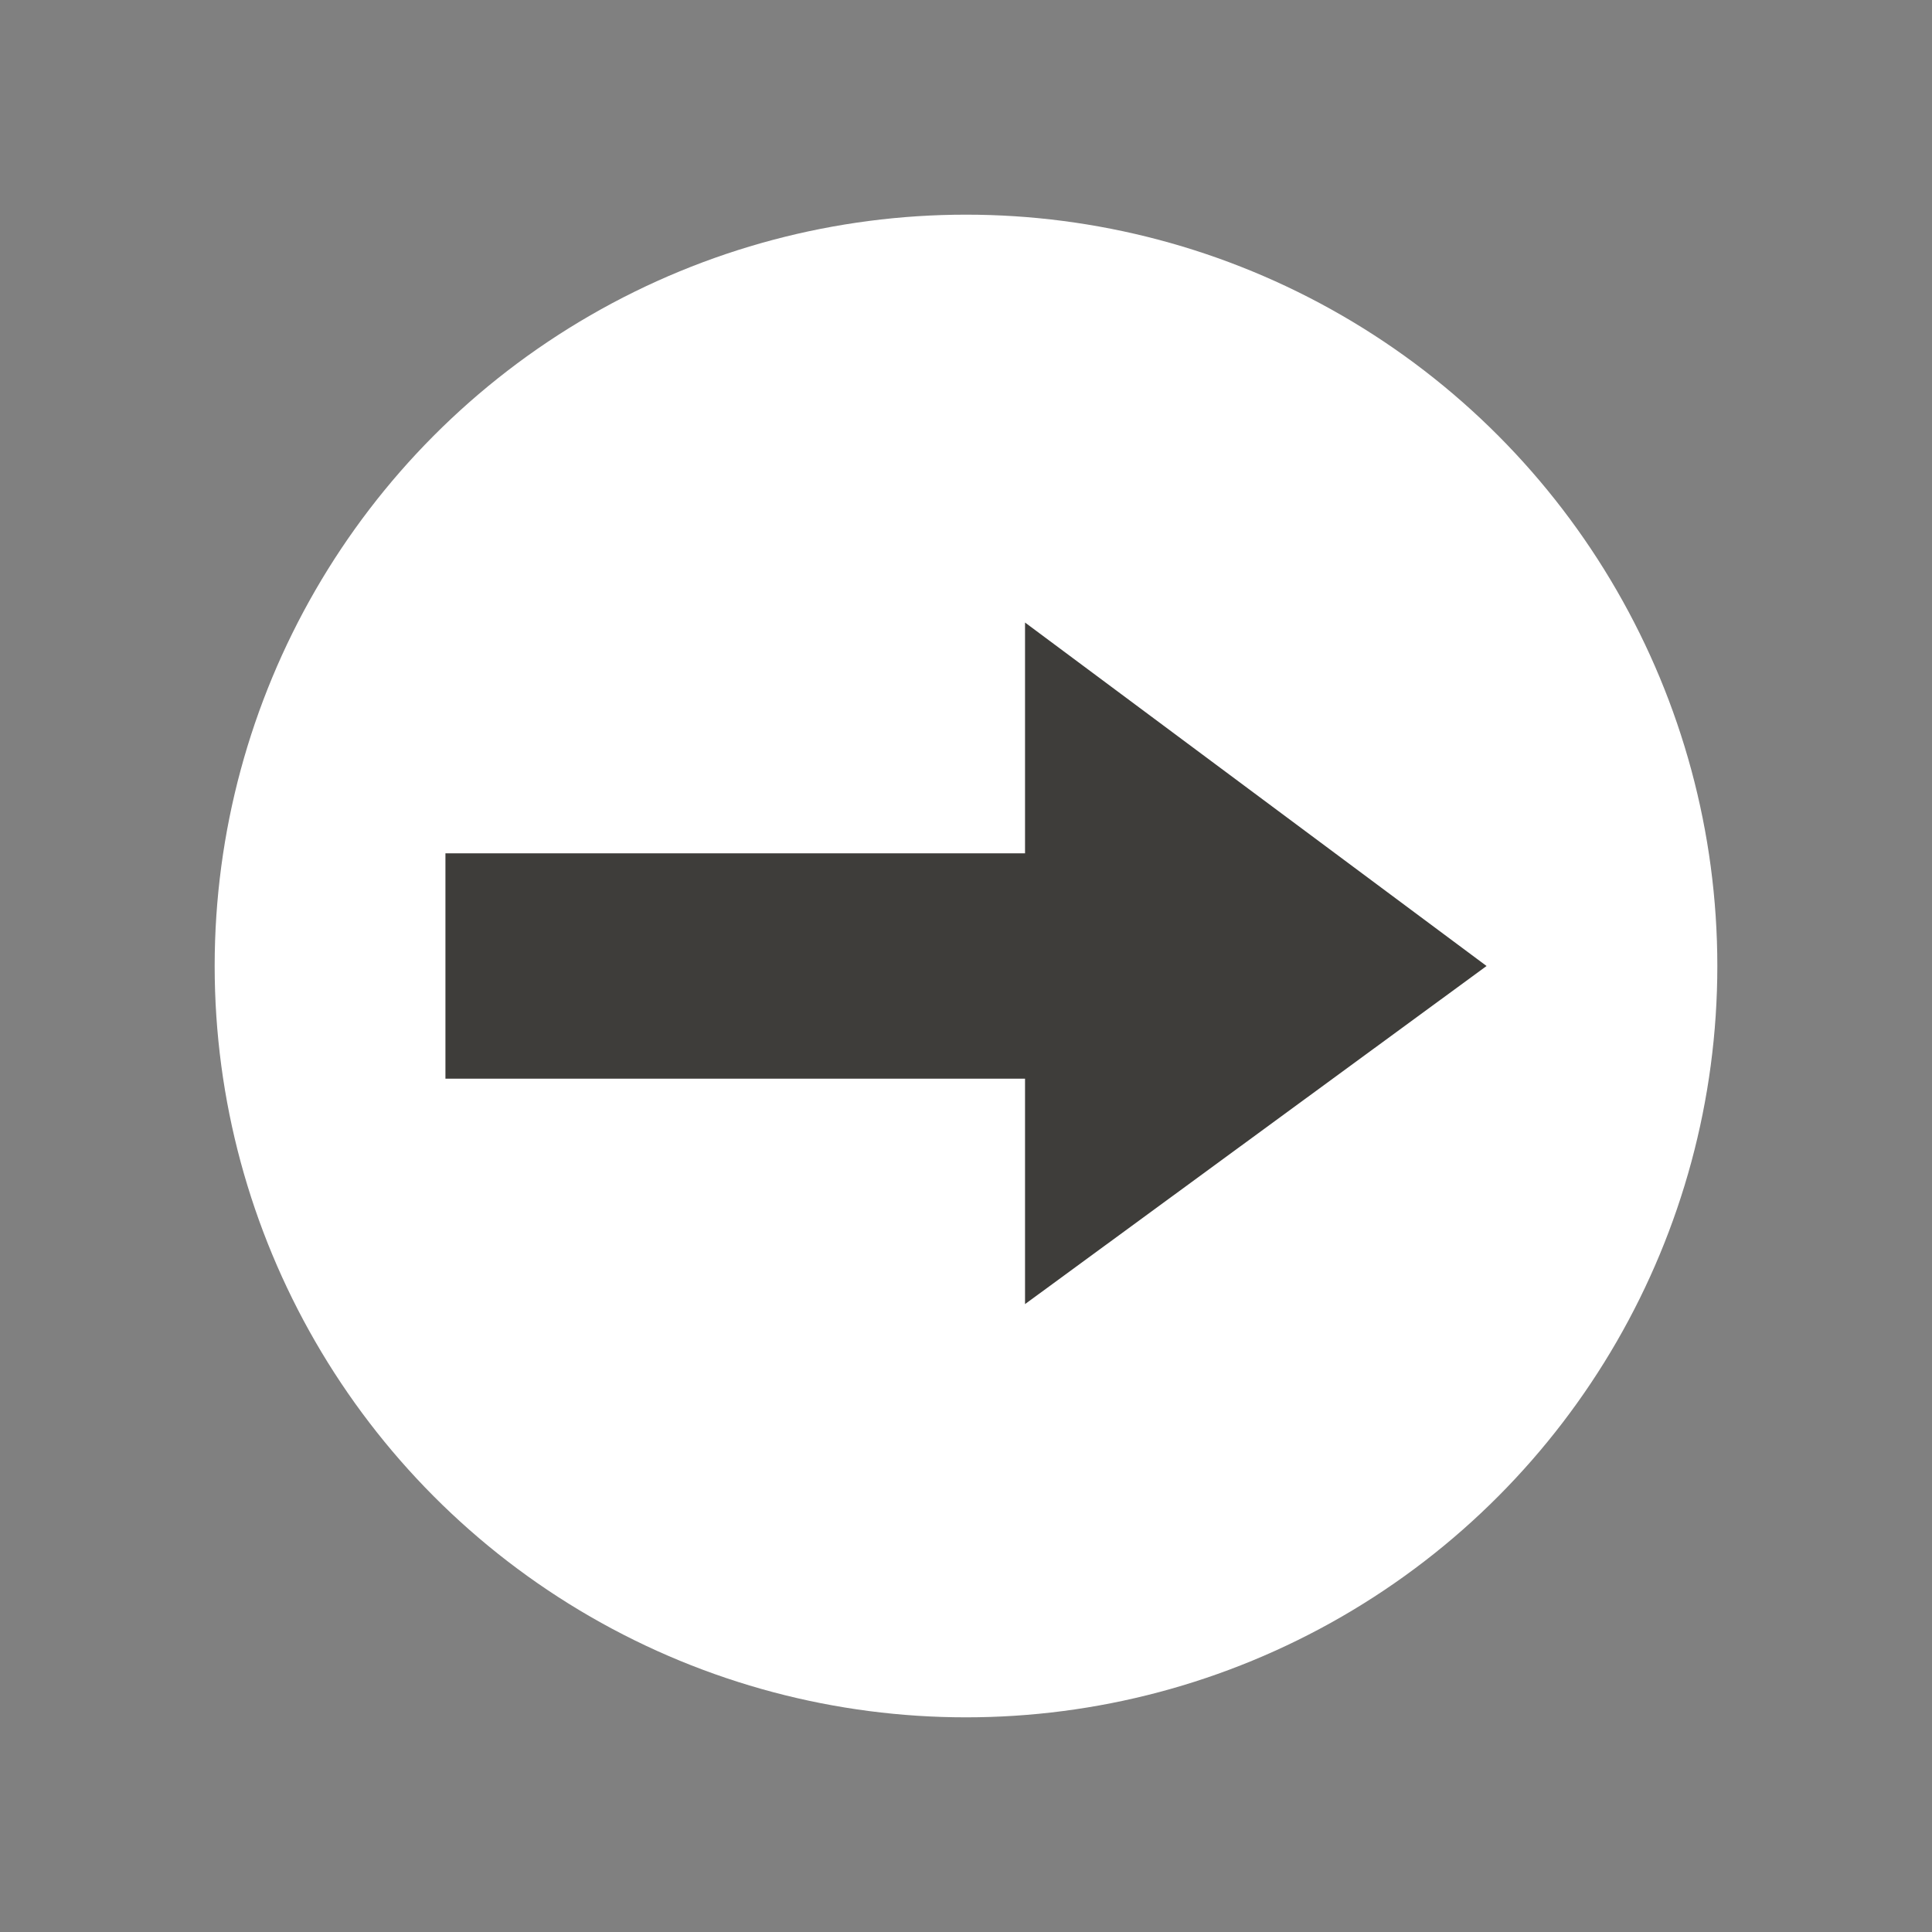
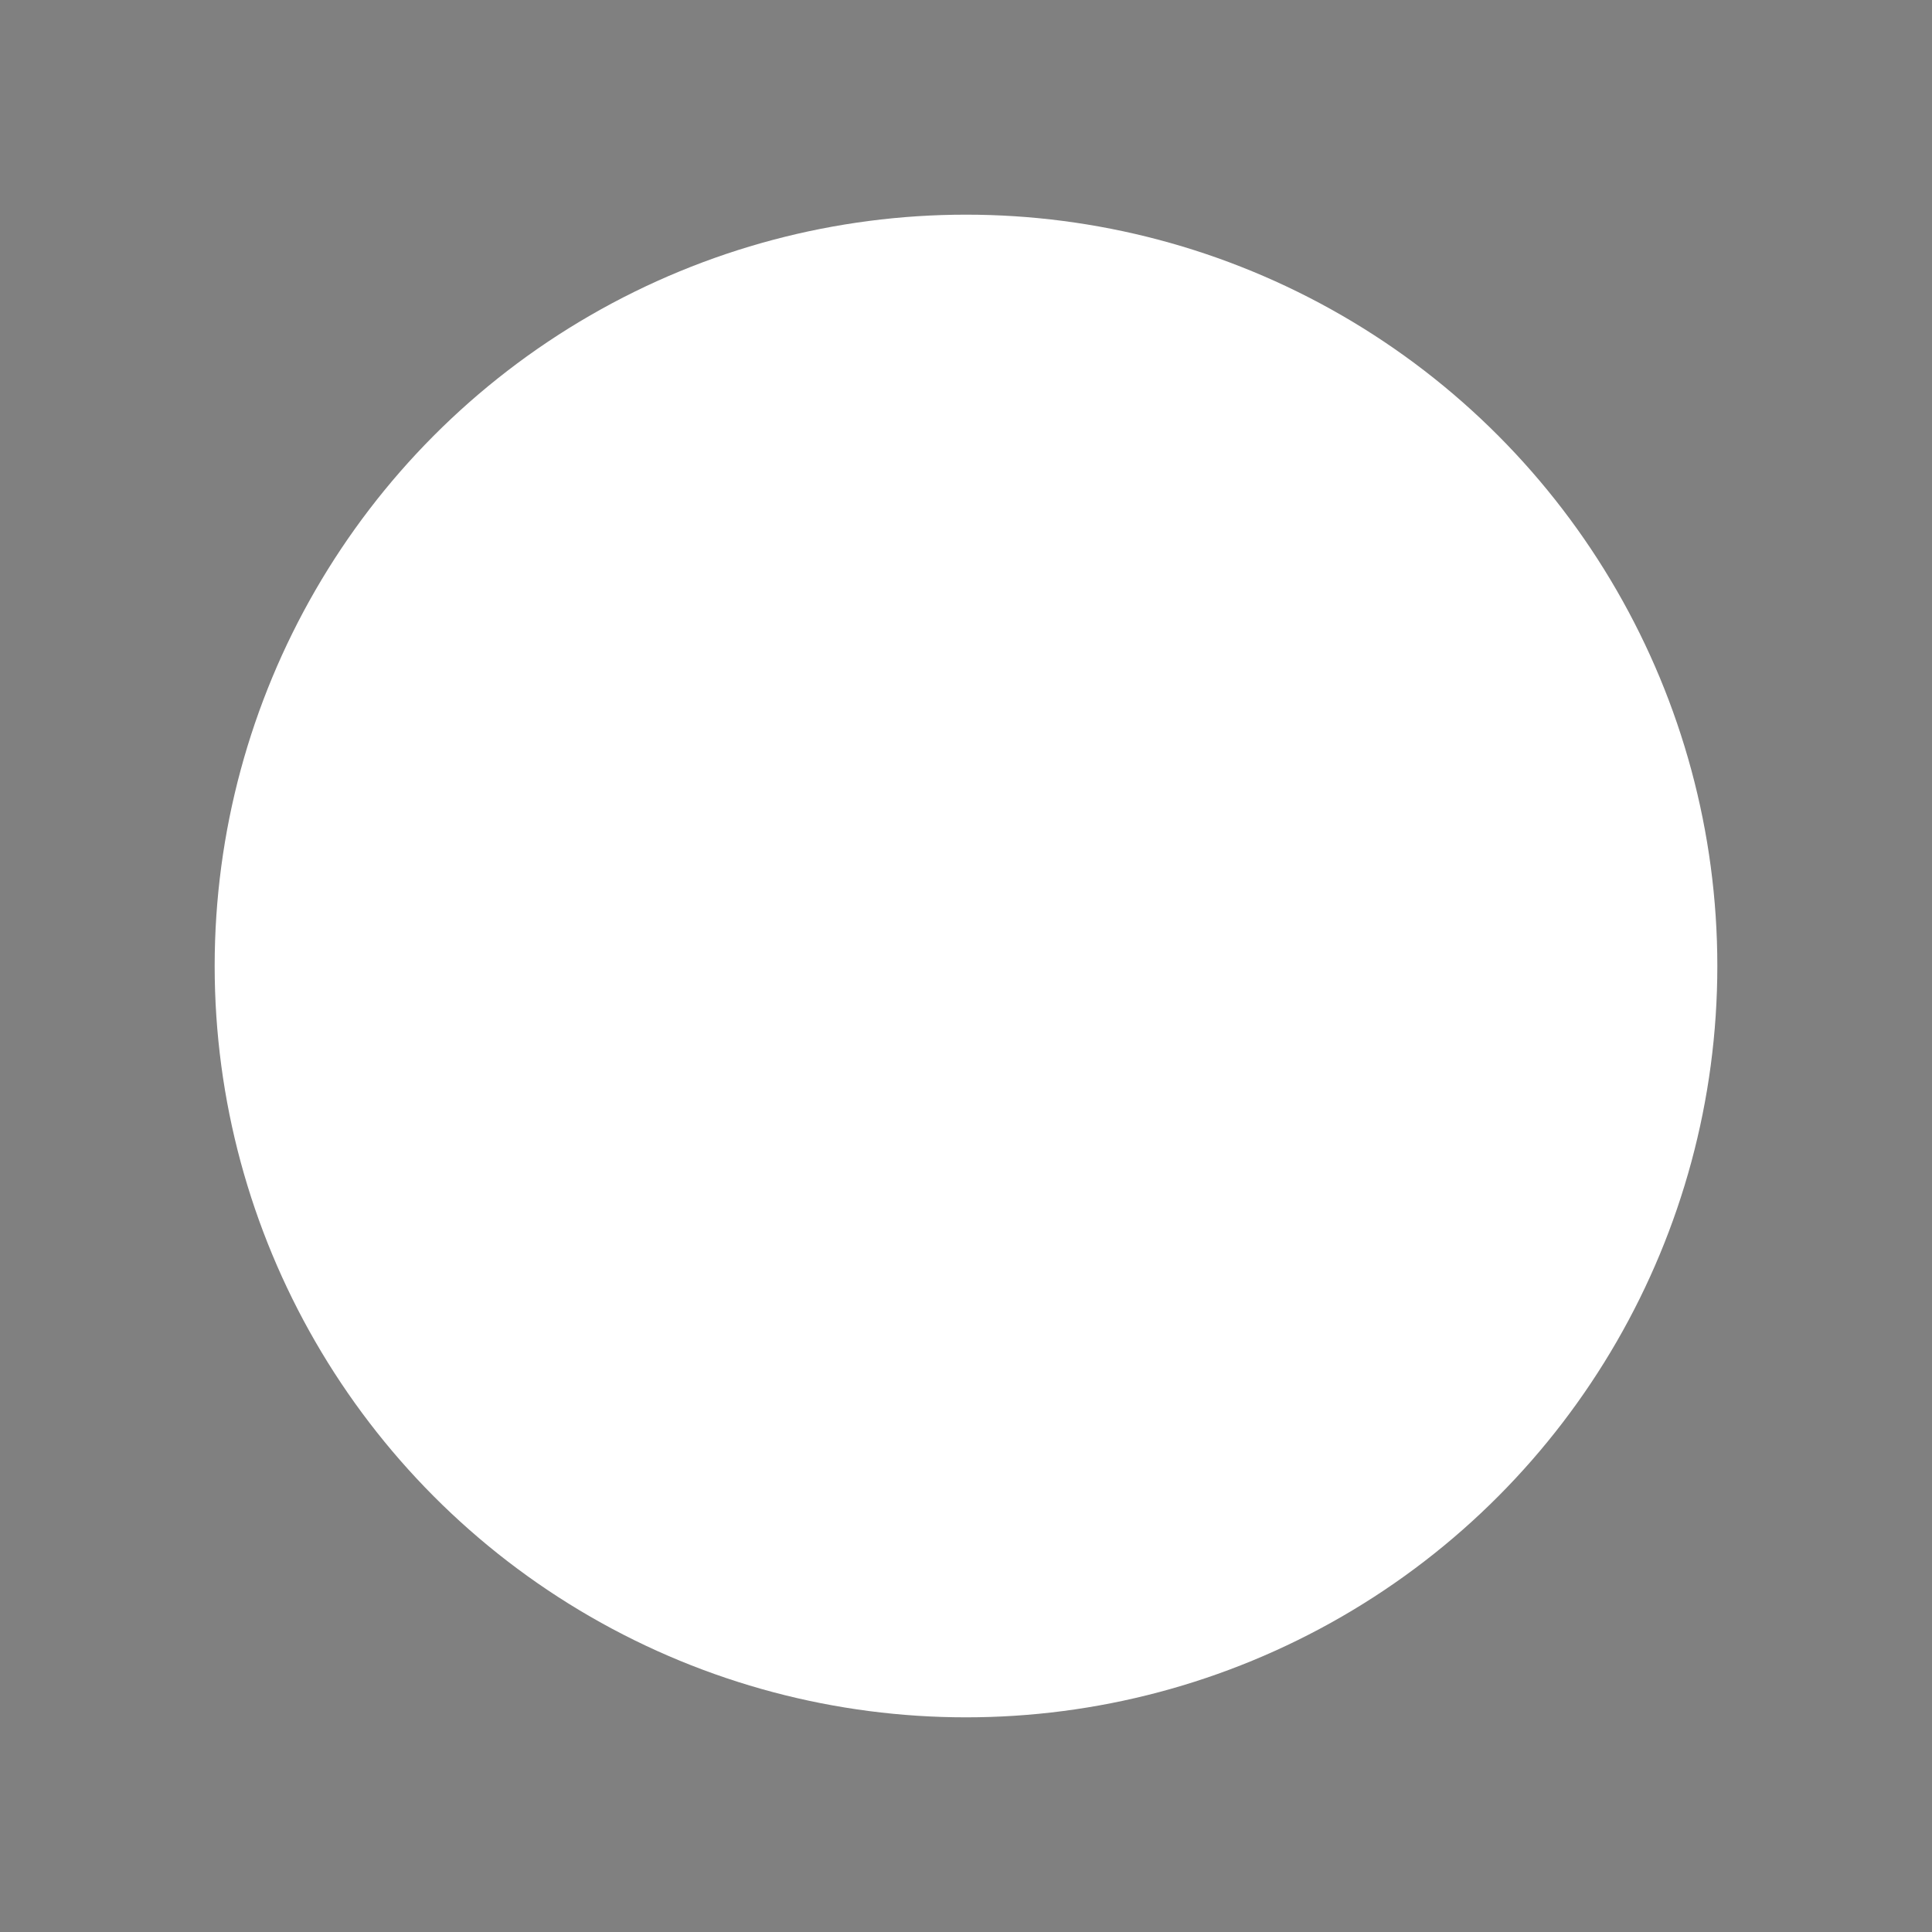
<svg xmlns="http://www.w3.org/2000/svg" version="1.1" id="Ebene_1" x="0px" y="0px" viewBox="0 0 36 36" style="enable-background:new 0 0 36 36;" xml:space="preserve">
  <rect x="0" y="0" width="36" height="36" fill="#808080" stroke="none" />
  <style type="text/css">
	.st0{fill:#FFFFFF;}
	.st1{fill:#3E3D3A;}
</style>
  <circle class="st0" cx="18" cy="18" r="14" />
-   <polygon class="st1" points="19.1,11.6 19.1,15.9 8.3,15.9 8.3,20.1 19.1,20.1 19.1,24.3 27.7,18 " />
</svg>